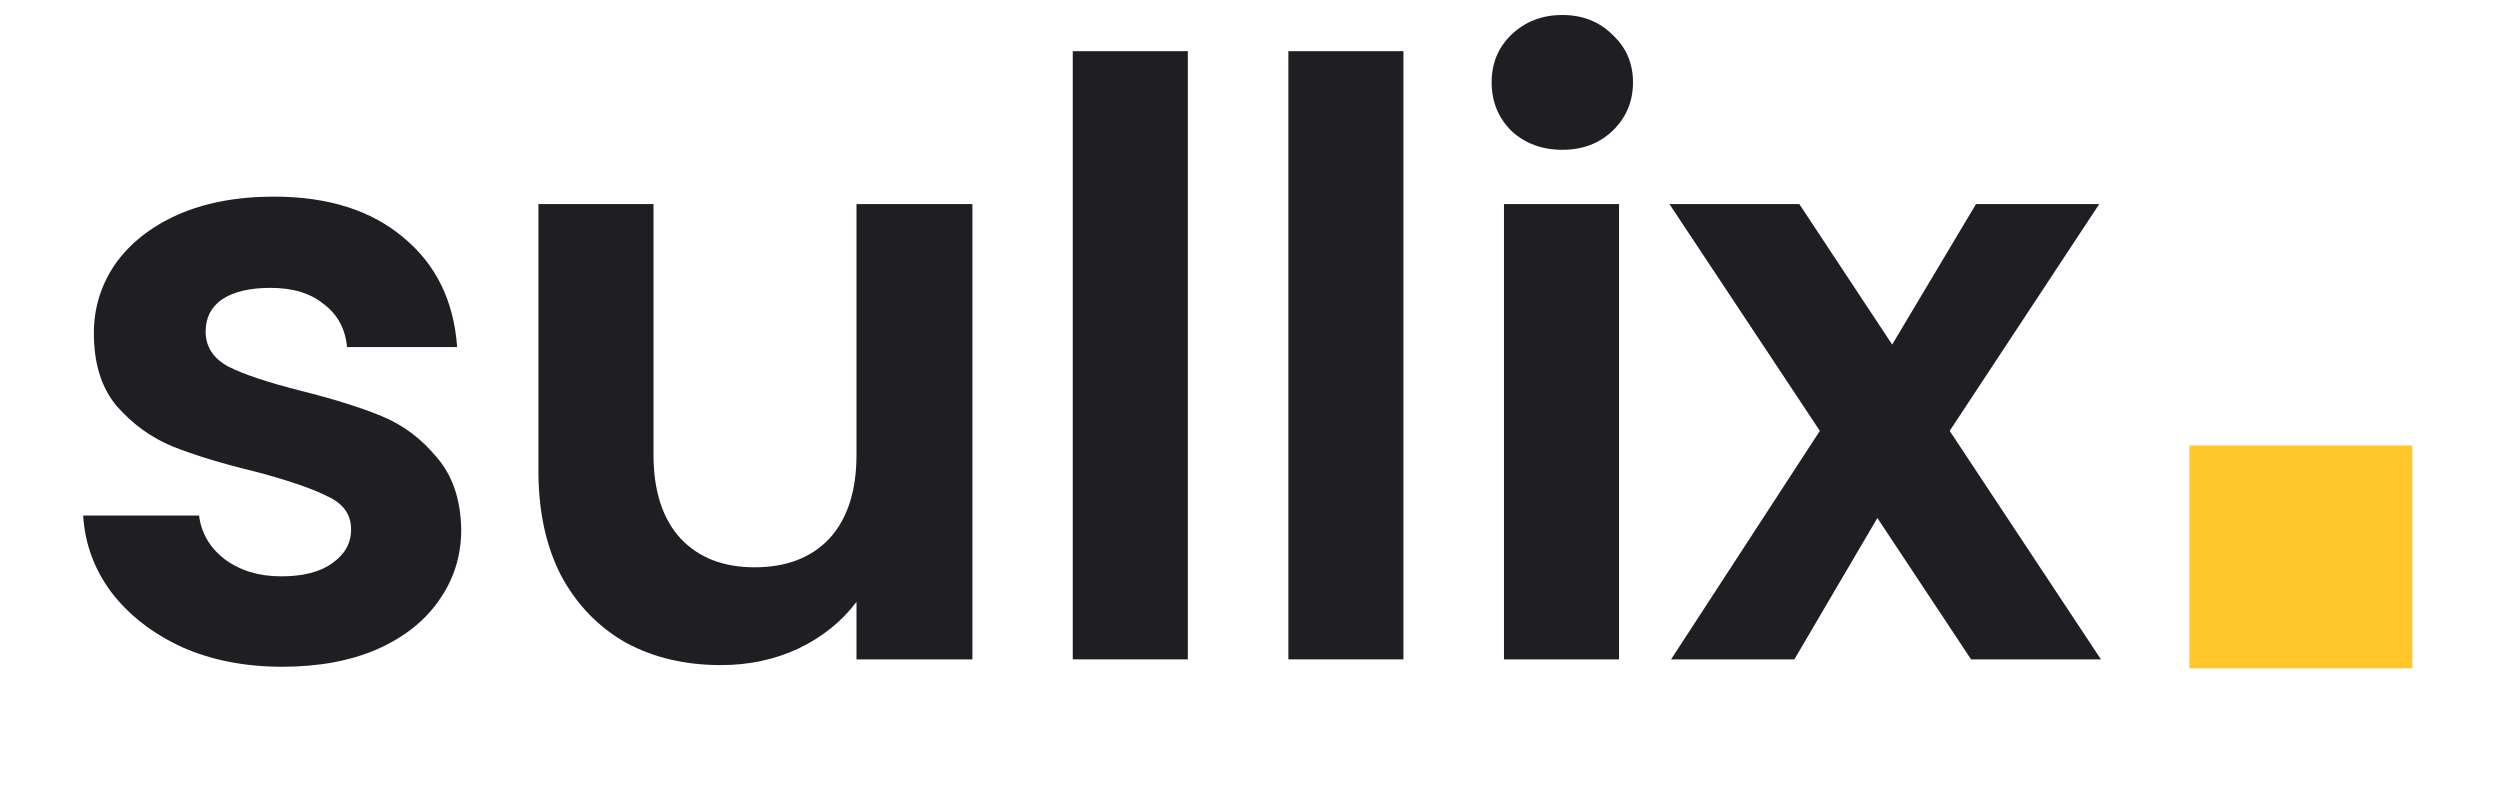
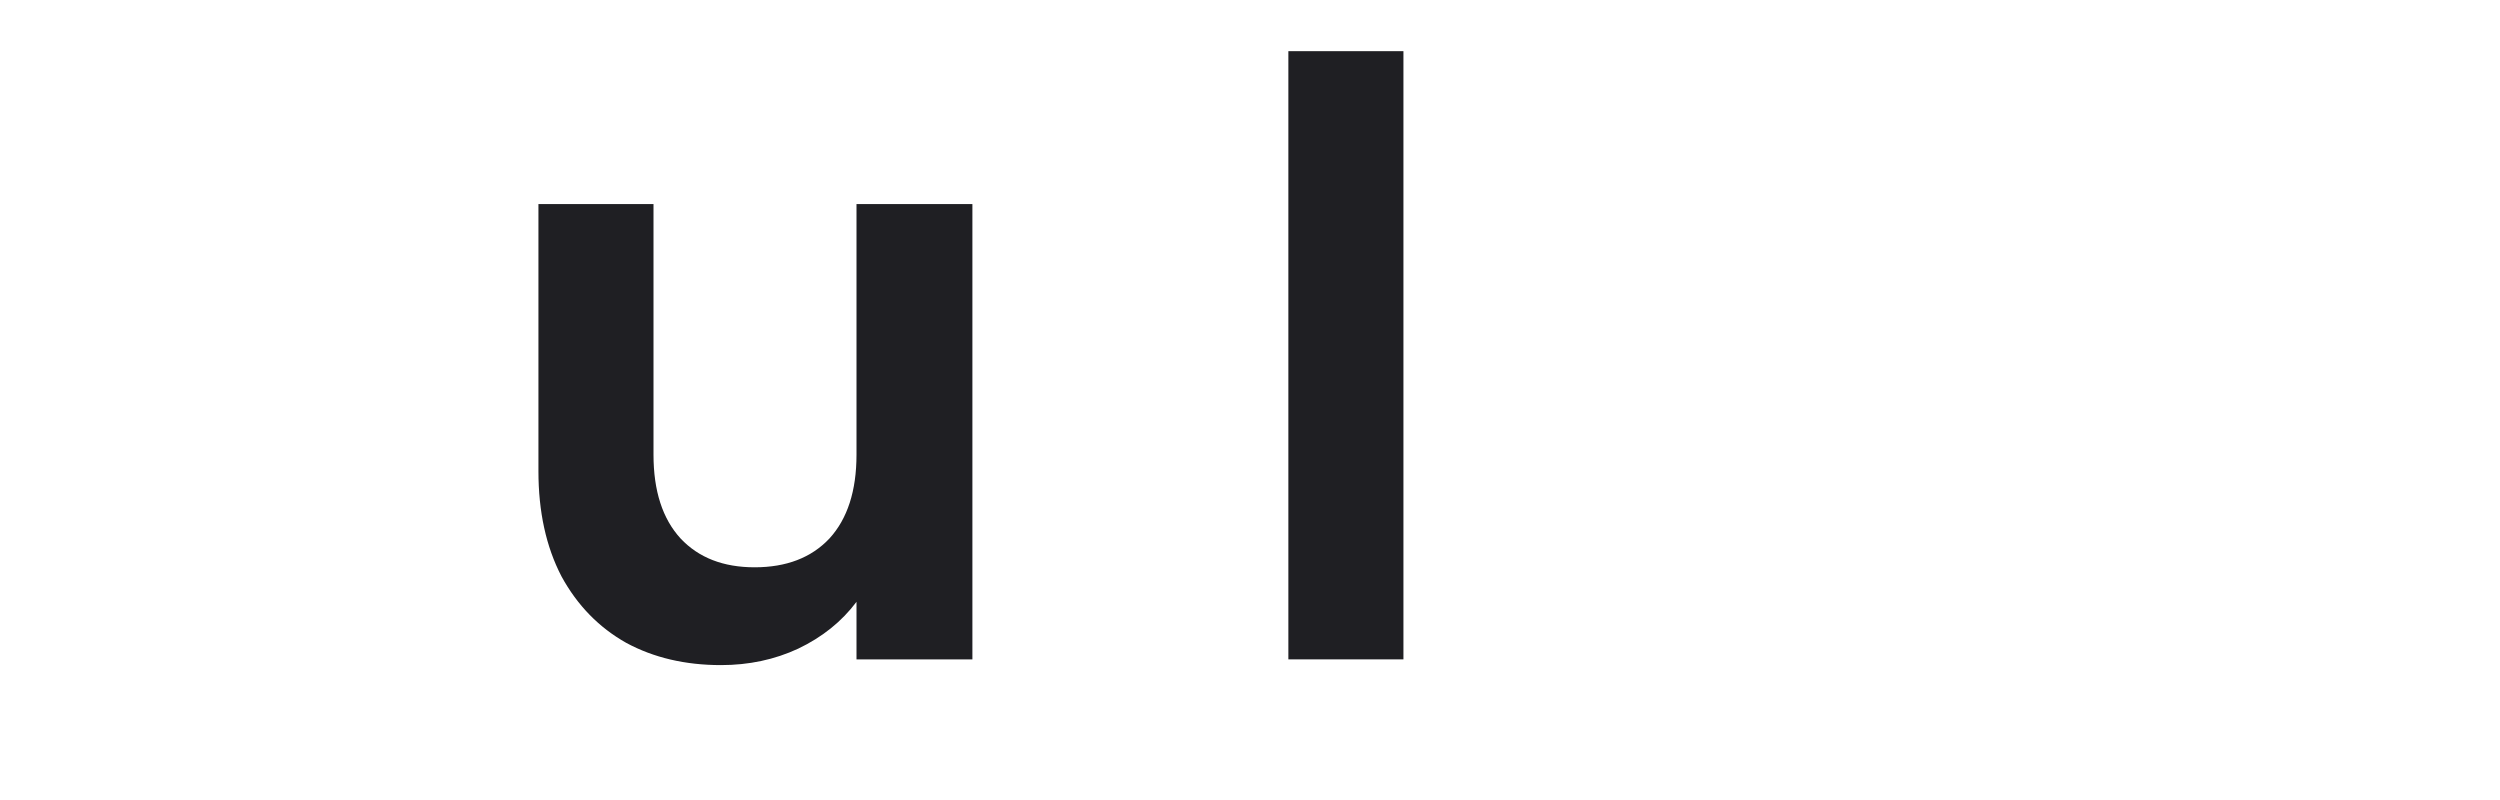
<svg xmlns="http://www.w3.org/2000/svg" fill="none" height="100%" overflow="visible" preserveAspectRatio="none" style="display: block;" viewBox="0 0 75 24" width="100%">
  <g id="linkLogo">
    <g id="logo-header">
-       <path d="M8.462 20.003C7.344 20.003 6.342 19.805 5.454 19.411C4.567 19 3.86 18.449 3.334 17.759C2.824 17.069 2.545 16.304 2.495 15.466H5.972C6.038 15.992 6.292 16.427 6.736 16.773C7.197 17.118 7.764 17.29 8.438 17.29C9.095 17.29 9.605 17.159 9.966 16.896C10.344 16.633 10.533 16.296 10.533 15.885C10.533 15.441 10.303 15.112 9.843 14.899C9.399 14.669 8.684 14.422 7.698 14.159C6.679 13.912 5.84 13.658 5.183 13.395C4.542 13.132 3.983 12.729 3.506 12.187C3.046 11.644 2.816 10.913 2.816 9.992C2.816 9.236 3.03 8.546 3.457 7.921C3.901 7.296 4.525 6.803 5.331 6.442C6.153 6.08 7.114 5.899 8.216 5.899C9.843 5.899 11.142 6.31 12.111 7.132C13.081 7.937 13.616 9.03 13.714 10.411H10.41C10.361 9.869 10.131 9.441 9.72 9.129C9.325 8.8 8.791 8.636 8.117 8.636C7.492 8.636 7.008 8.751 6.662 8.981C6.334 9.211 6.169 9.532 6.169 9.943C6.169 10.403 6.399 10.756 6.86 11.003C7.32 11.233 8.035 11.472 9.005 11.718C9.991 11.965 10.805 12.219 11.446 12.482C12.087 12.745 12.637 13.156 13.098 13.715C13.574 14.258 13.821 14.981 13.837 15.885C13.837 16.674 13.616 17.381 13.172 18.006C12.744 18.63 12.12 19.123 11.298 19.485C10.492 19.83 9.547 20.003 8.462 20.003Z" fill="#1F1F23" />
      <path d="M29.172 6.121V19.781H25.695V18.055C25.251 18.647 24.668 19.115 23.945 19.46C23.238 19.789 22.465 19.953 21.627 19.953C20.558 19.953 19.613 19.731 18.791 19.288C17.97 18.827 17.32 18.162 16.844 17.29C16.383 16.403 16.153 15.351 16.153 14.134V6.121H19.605V13.641C19.605 14.726 19.876 15.565 20.419 16.156C20.961 16.732 21.701 17.019 22.638 17.019C23.591 17.019 24.339 16.732 24.882 16.156C25.424 15.565 25.695 14.726 25.695 13.641V6.121H29.172Z" fill="#1F1F23" />
-       <path d="M35.635 1.535V19.781H32.183V1.535H35.635Z" fill="#1F1F23" />
      <path d="M42.103 1.535V19.781H38.651V1.535H42.103Z" fill="#1F1F23" />
-       <path d="M46.87 4.494C46.261 4.494 45.752 4.305 45.341 3.927C44.947 3.532 44.749 3.047 44.749 2.472C44.749 1.897 44.947 1.42 45.341 1.042C45.752 0.647 46.261 0.45 46.87 0.45C47.478 0.45 47.979 0.647 48.374 1.042C48.785 1.42 48.99 1.897 48.99 2.472C48.99 3.047 48.785 3.532 48.374 3.927C47.979 4.305 47.478 4.494 46.87 4.494ZM48.571 6.121V19.781H45.119V6.121H48.571Z" fill="#1F1F23" />
-       <path d="M59.132 19.781L56.321 15.54L53.831 19.781H50.132L54.595 12.926L50.083 6.121H53.979L56.765 10.337L59.28 6.121H62.978L58.491 12.926L63.028 19.781H59.132Z" fill="#1F1F23" />
-       <path d="M65.683 13.364H72.37V20.05H65.683V13.364Z" fill="#FFC72A" />
    </g>
  </g>
</svg>